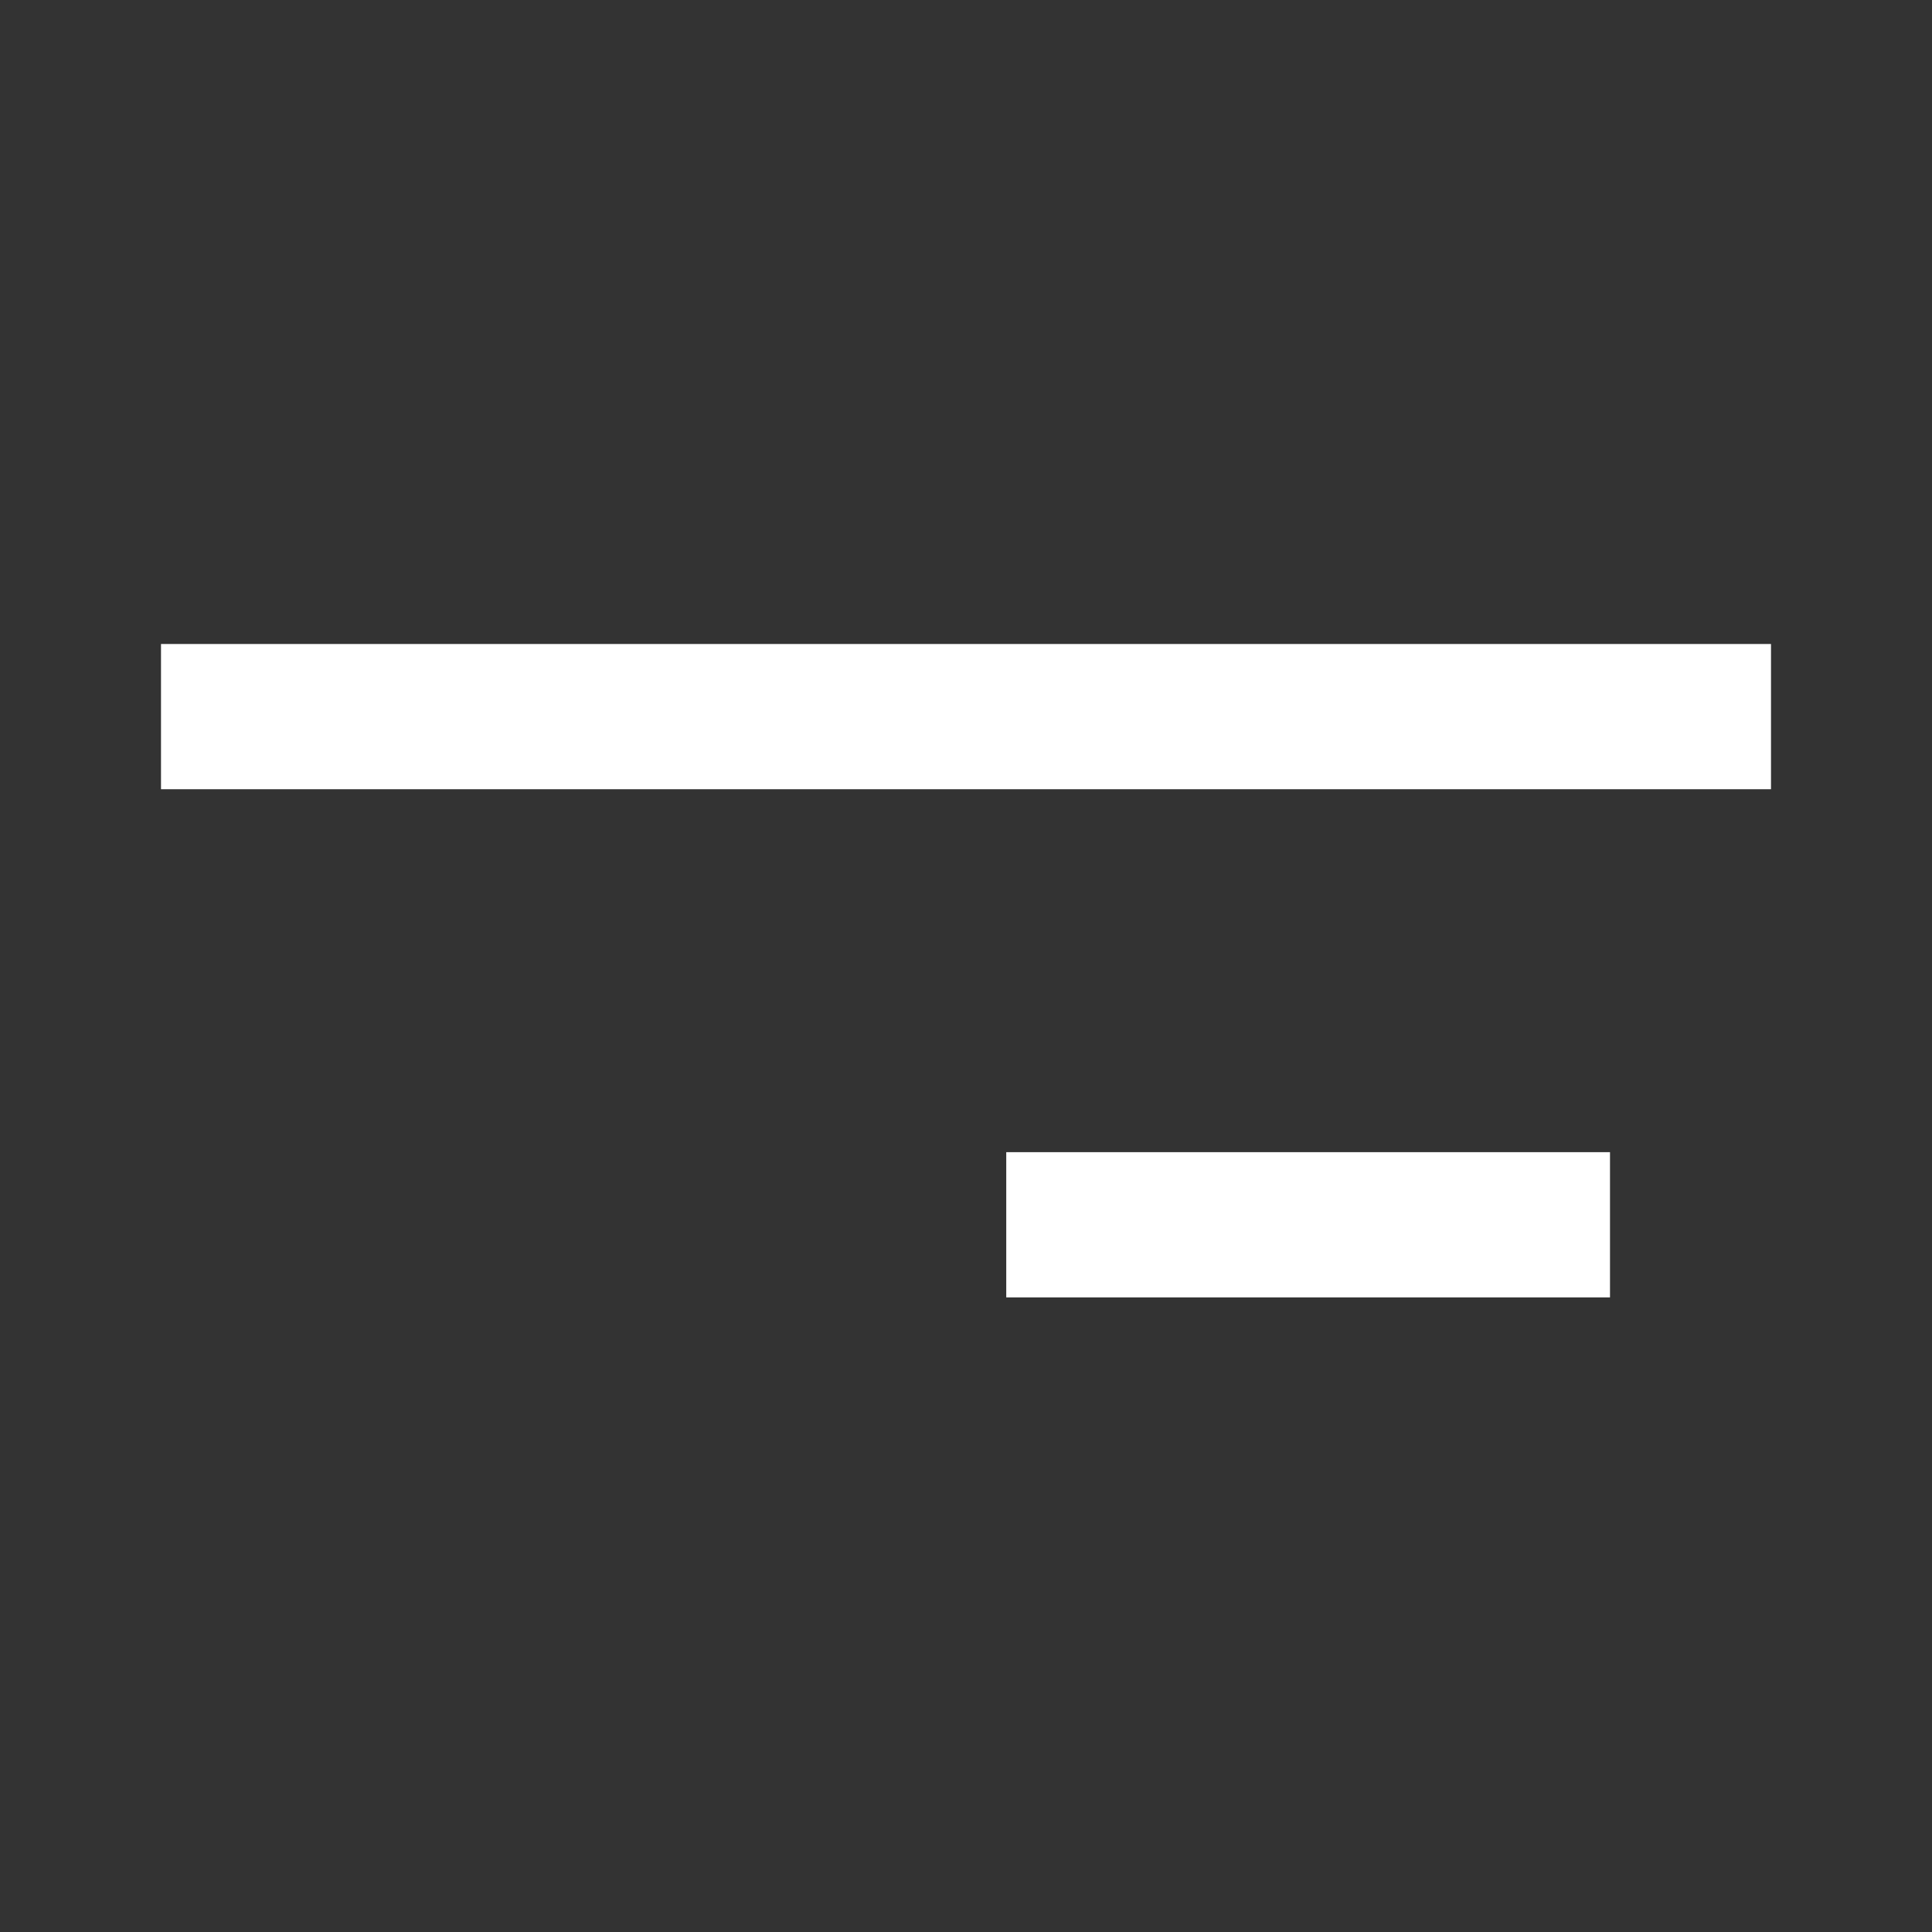
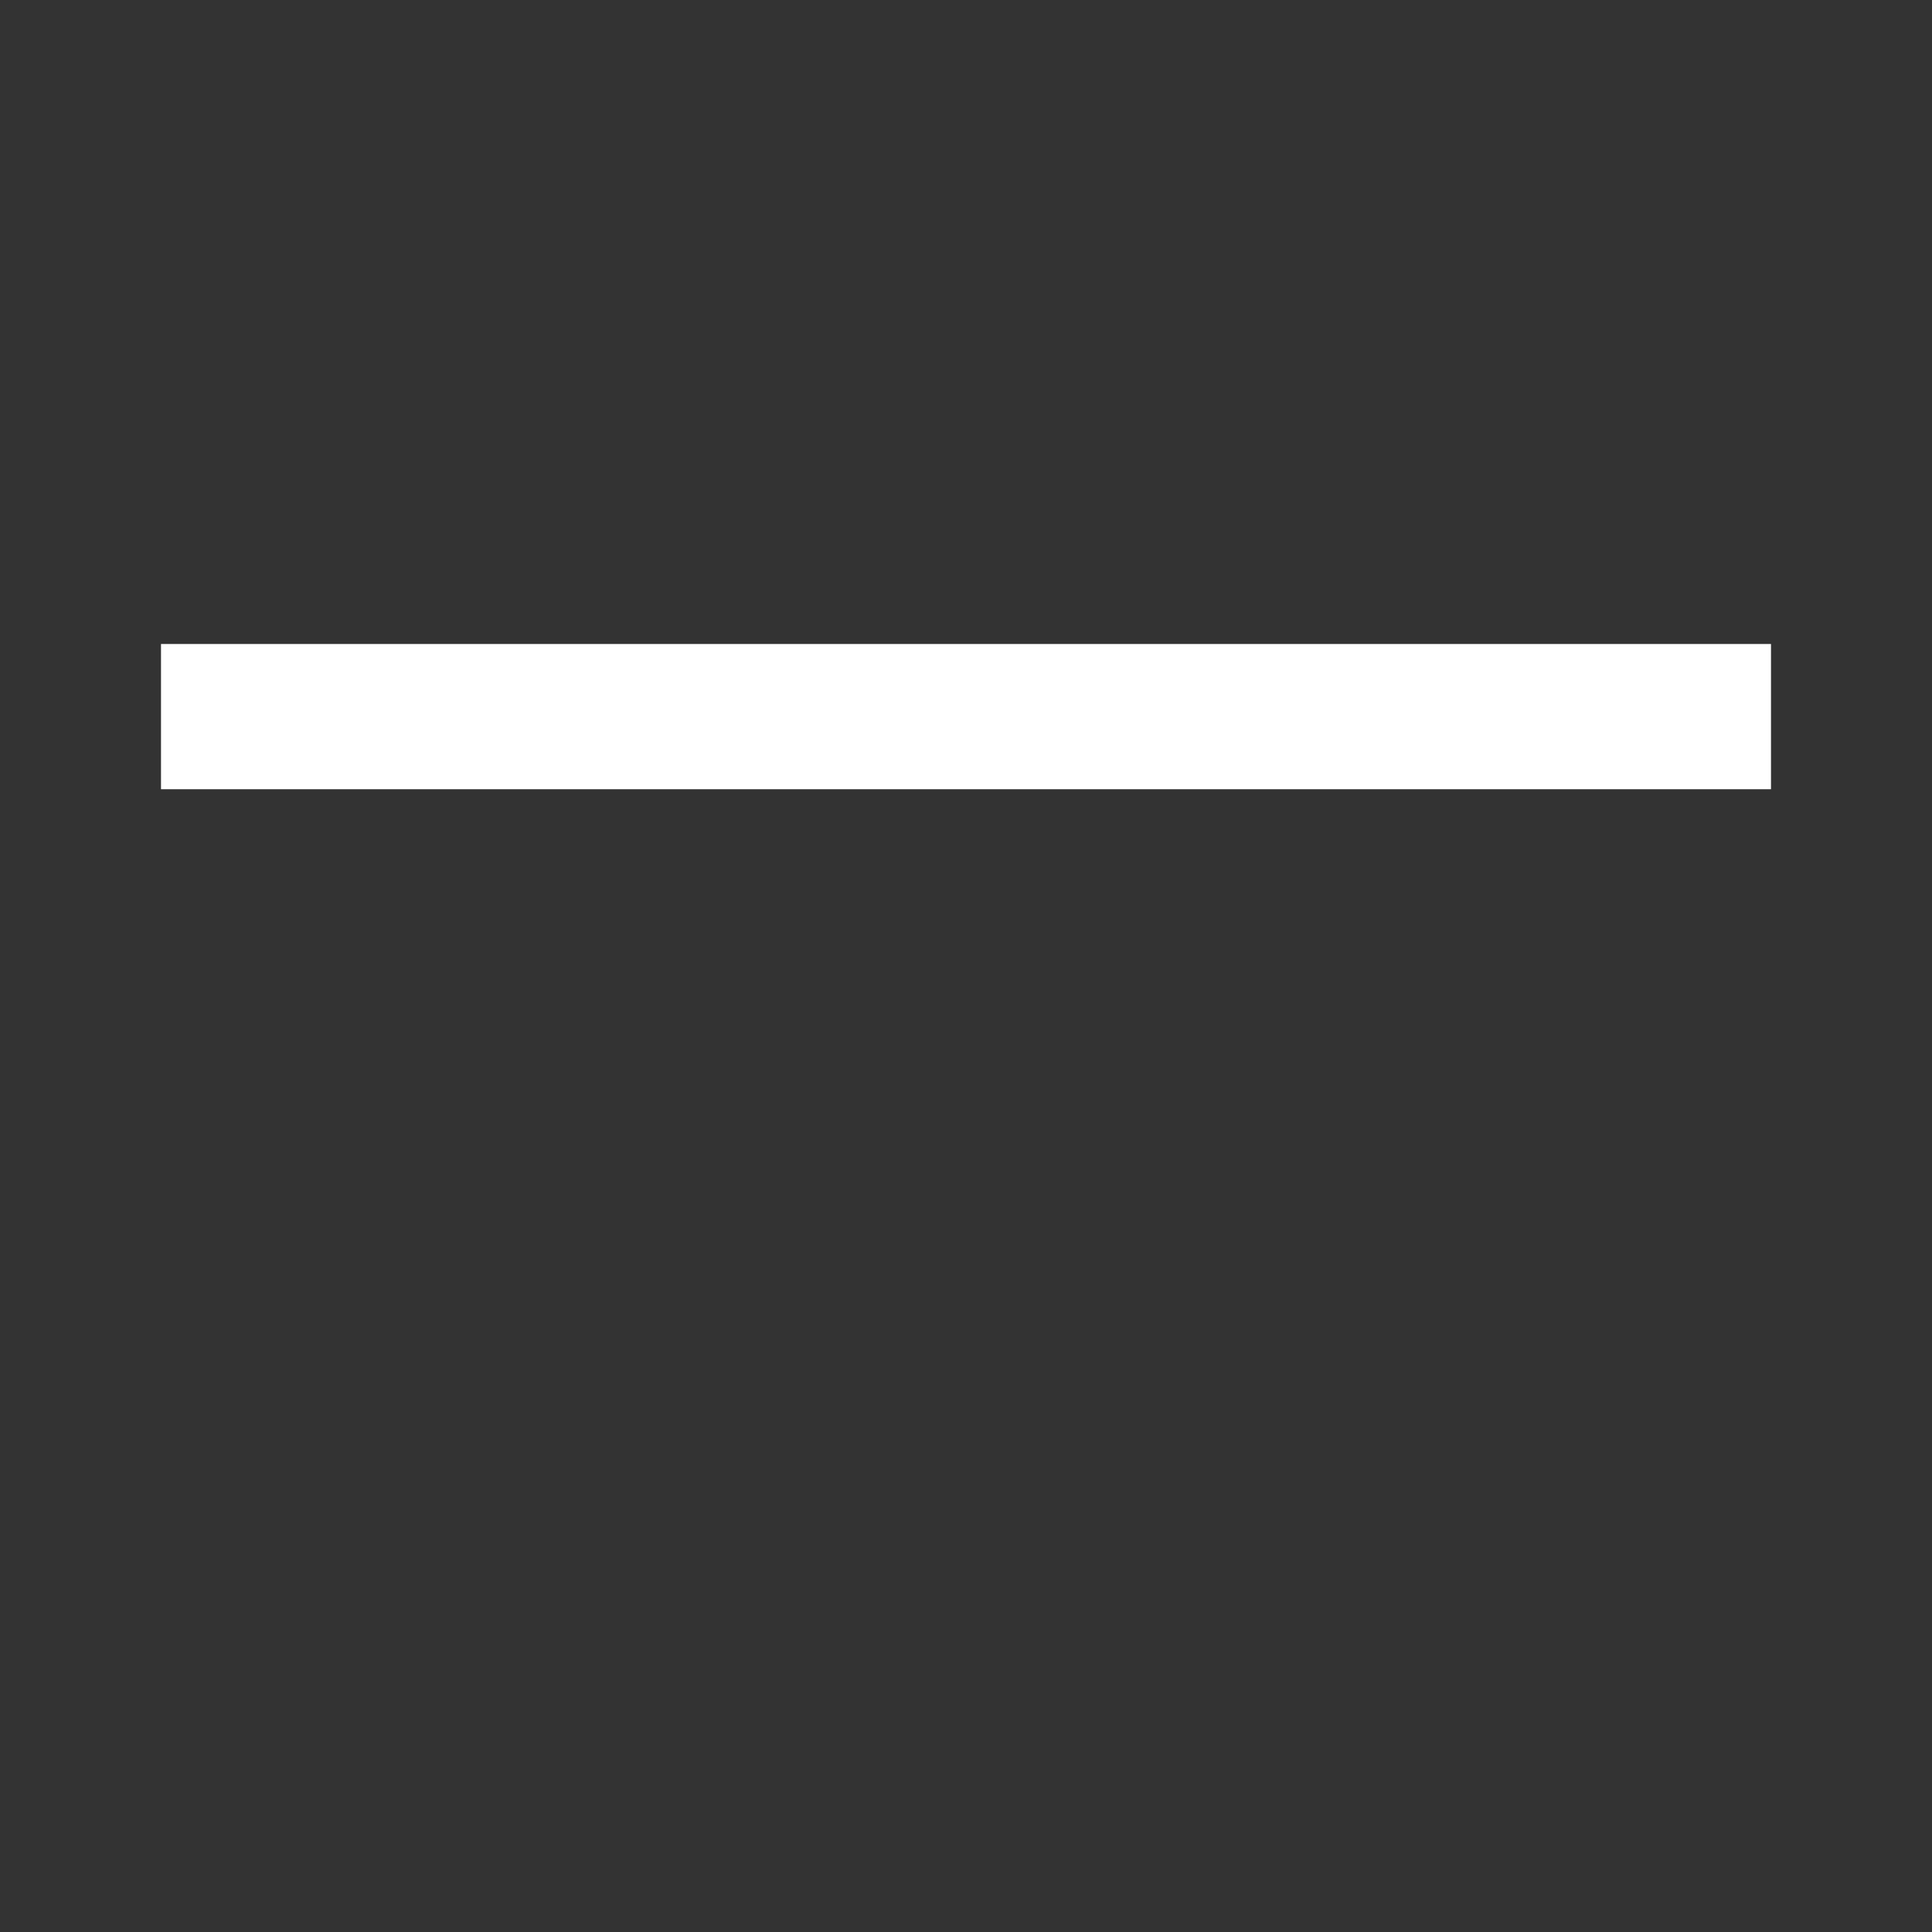
<svg xmlns="http://www.w3.org/2000/svg" width="36" height="36" viewBox="0 0 36 36" fill="none">
  <rect x="0" y="0" width="36" height="36" fill="#333333" stroke="none" />
  <rect x="3" y="12" width="30" height="2.706" fill="white" />
-   <rect x="18.75" y="21.469" width="11.25" height="2.706" fill="white" />
</svg>